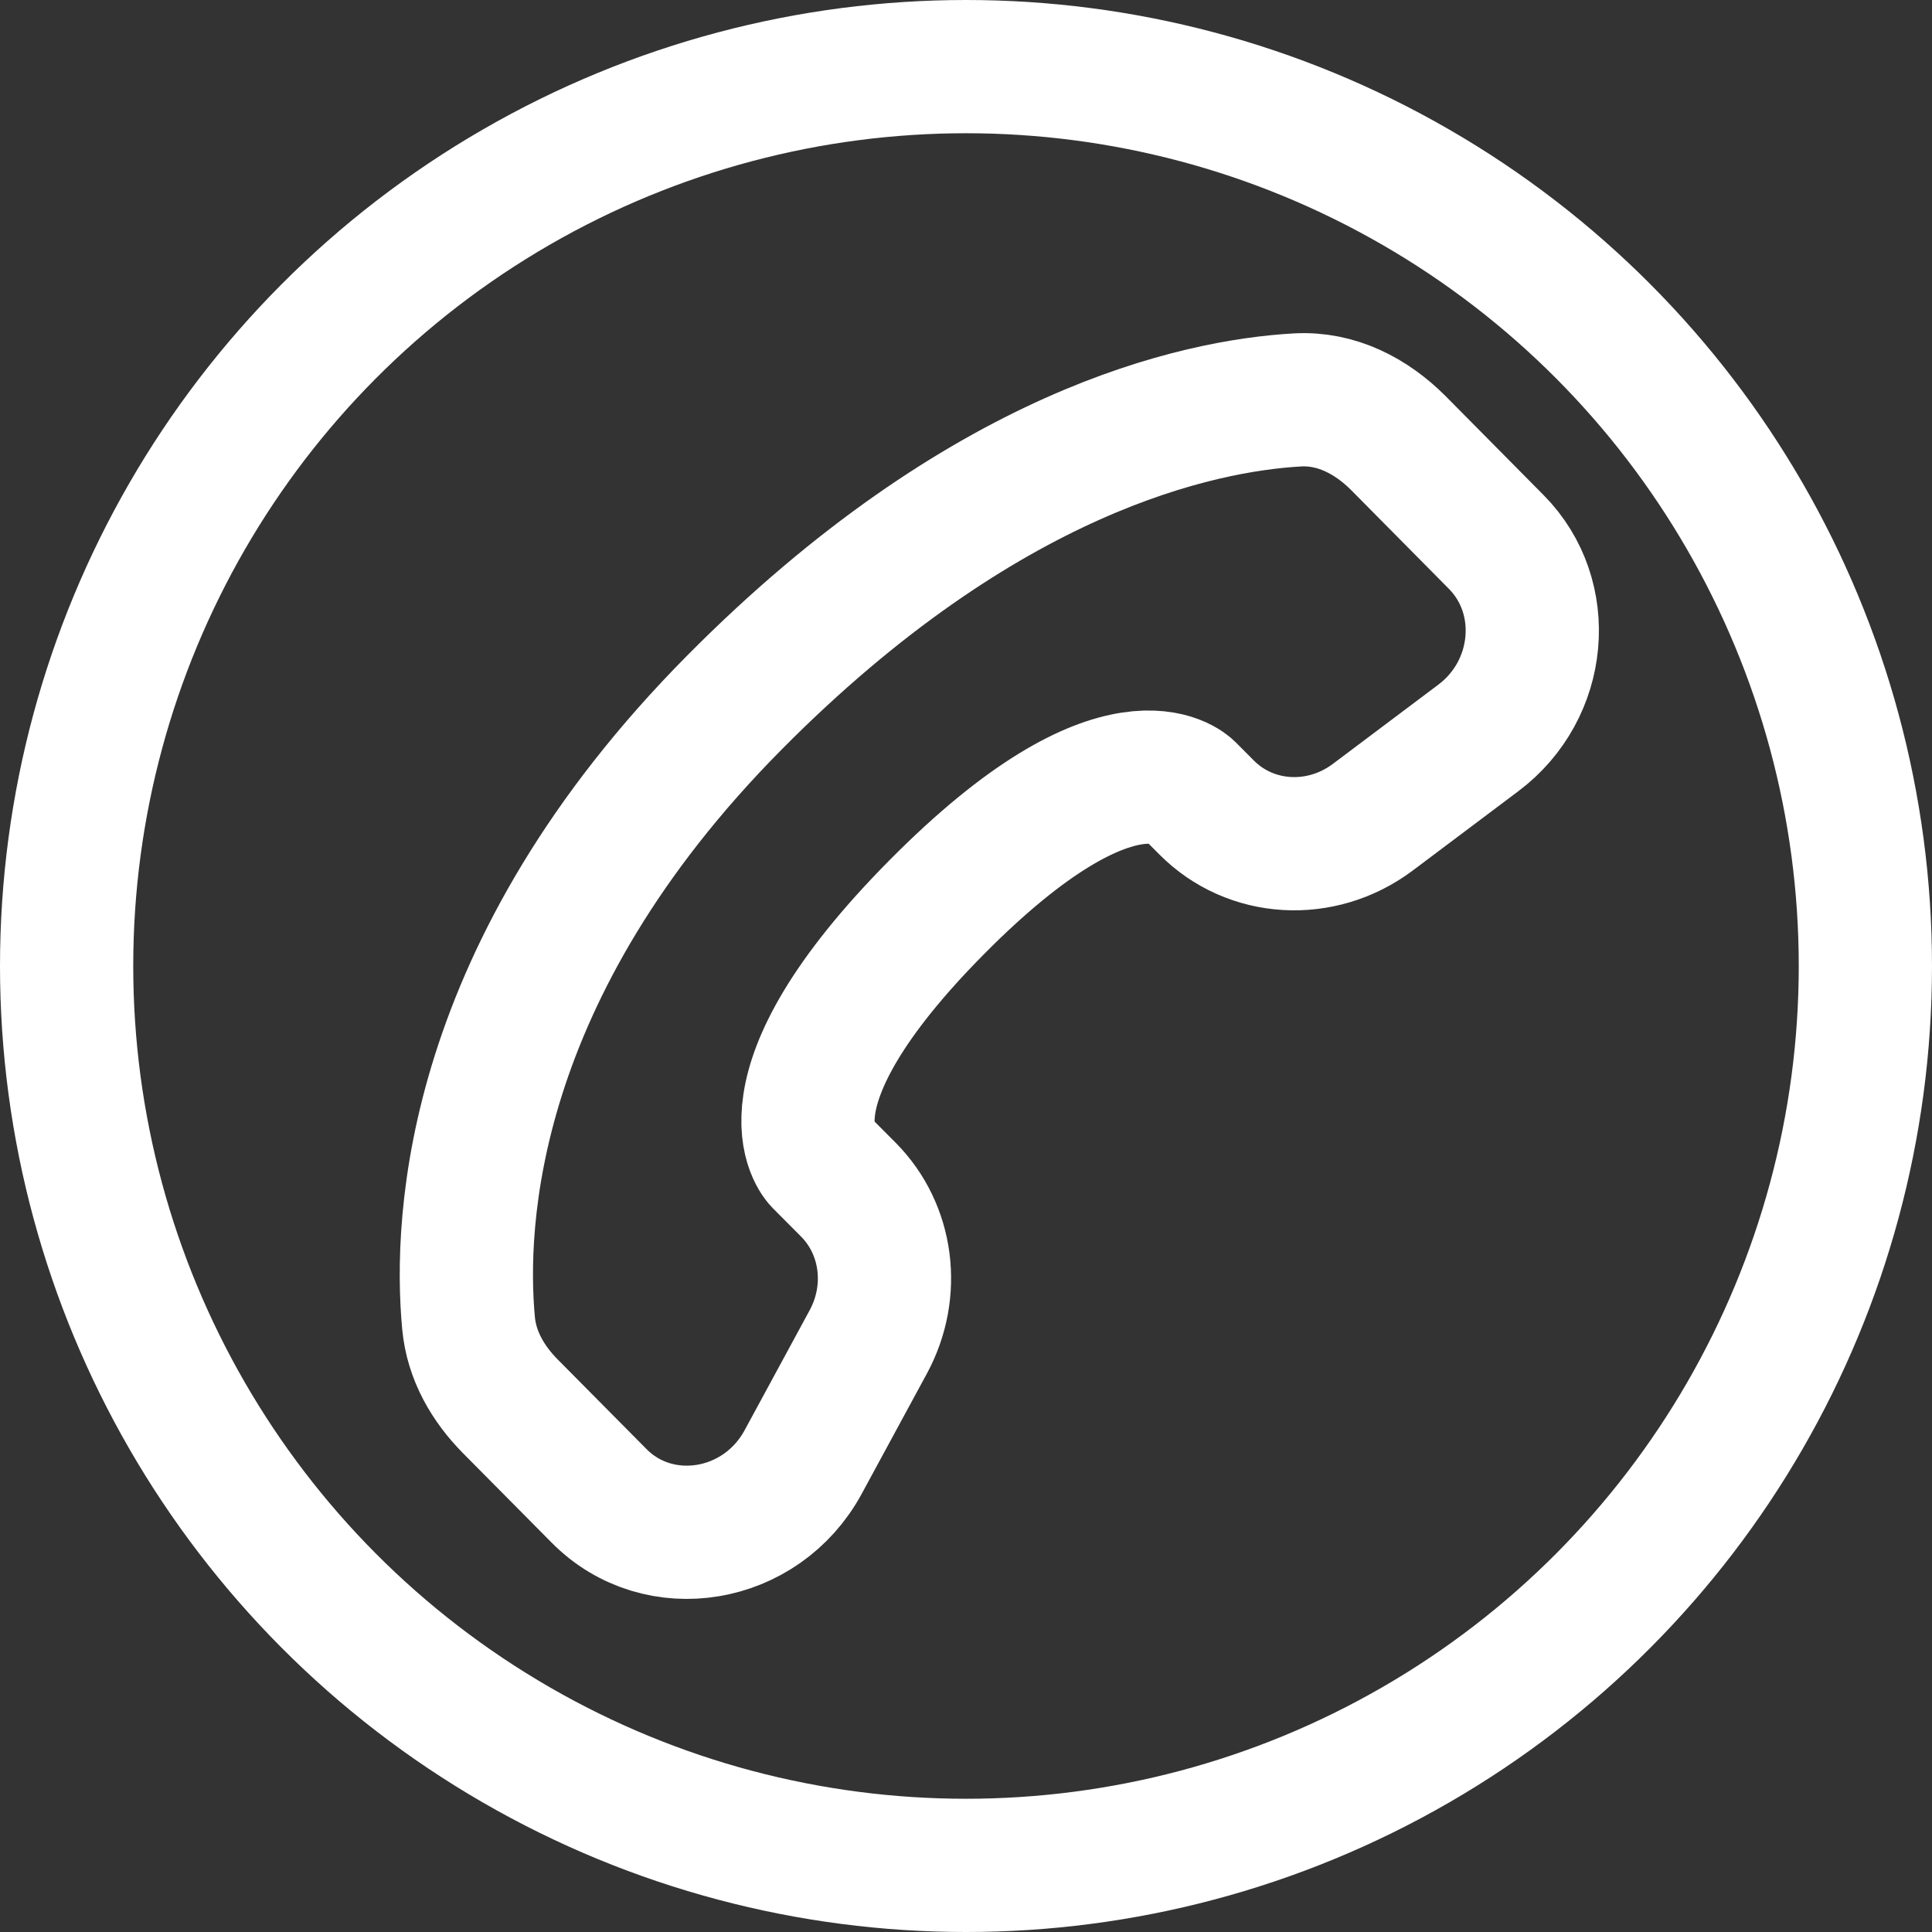
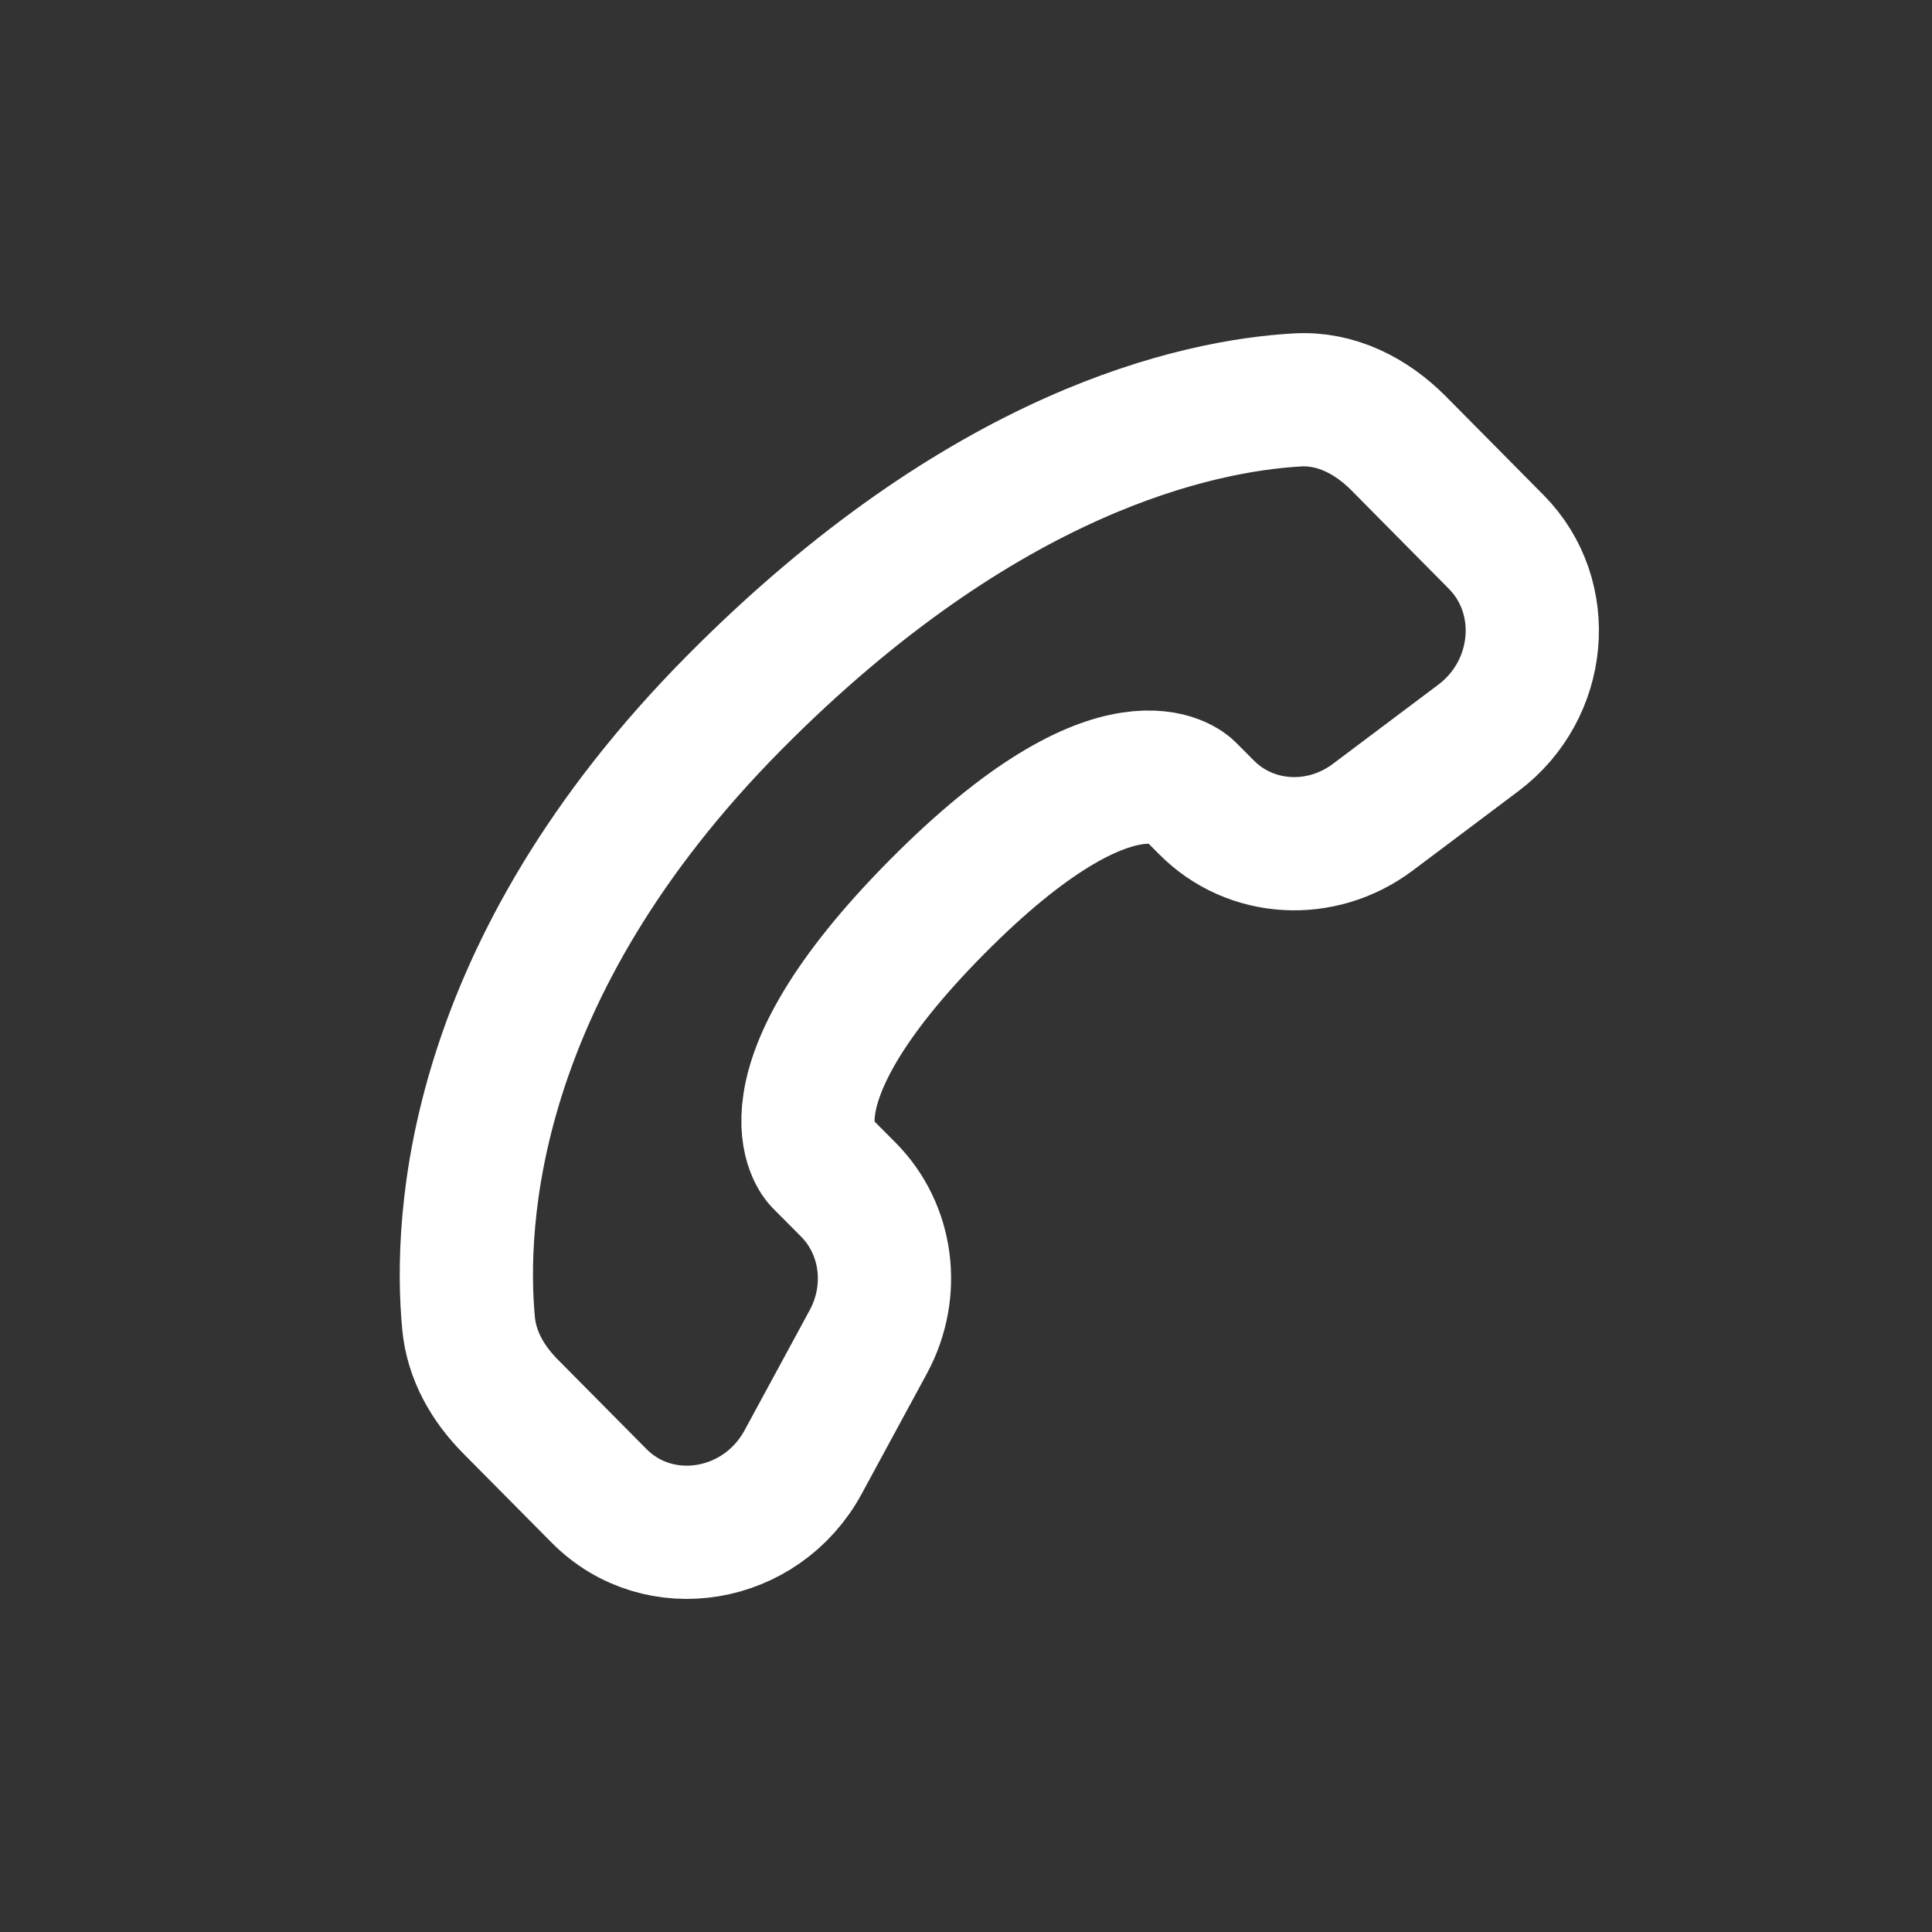
<svg xmlns="http://www.w3.org/2000/svg" width="29" height="29" viewBox="0 0 29 29" fill="none">
  <rect x="0" y="0" width="29" height="29" fill="#333333" stroke="none" />
  <path d="M12.736 17.859L12.309 17.43C12.309 17.43 11.296 16.407 14.062 13.616C16.827 10.825 17.84 11.848 17.84 11.848L18.109 12.118C18.769 12.786 19.831 12.849 20.607 12.266L22.191 11.076C23.151 10.355 23.278 8.962 22.459 8.135L20.991 6.652C20.584 6.244 20.059 5.97 19.475 6.003C17.982 6.088 14.769 6.766 11.022 10.547C7.048 14.558 6.89 18.322 7.033 19.86C7.078 20.348 7.325 20.771 7.663 21.112L8.992 22.453C9.889 23.36 11.428 23.105 12.056 21.945L13.034 20.141C13.445 19.38 13.325 18.454 12.736 17.859Z" stroke="white" stroke-width="2" />
-   <circle cx="14.5" cy="14.5" r="13.5" stroke="white" stroke-width="2" />
</svg>